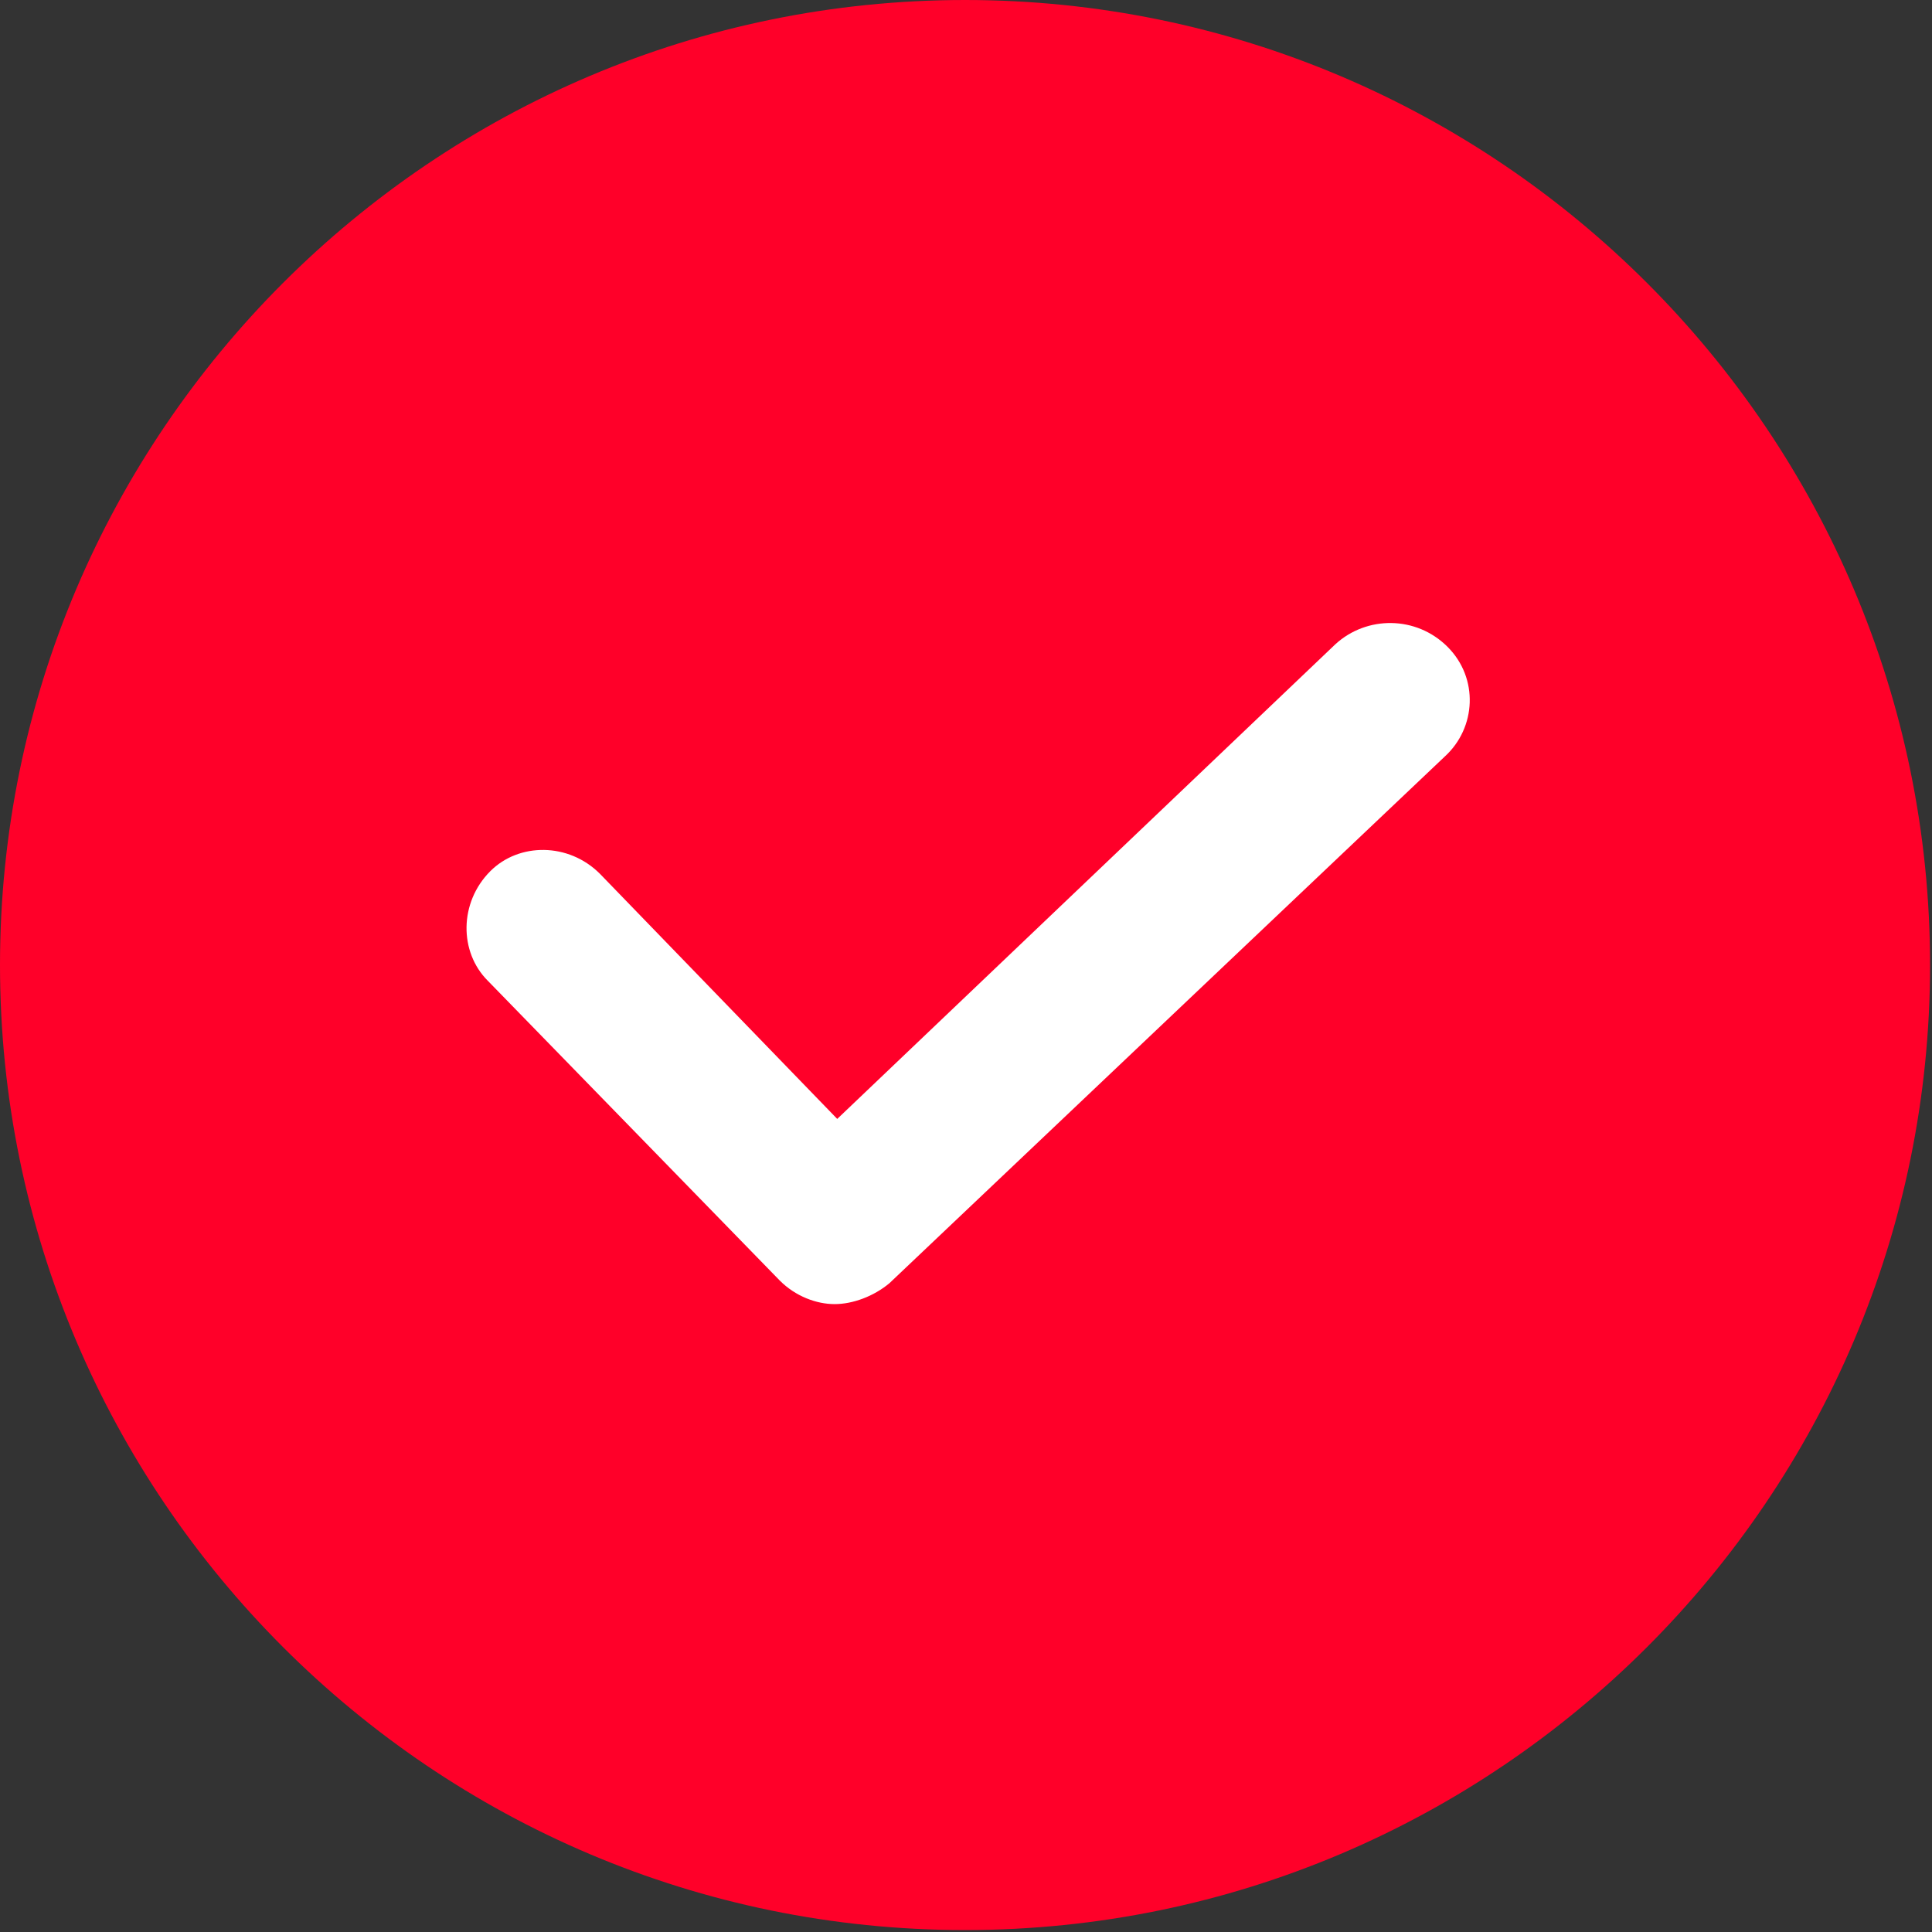
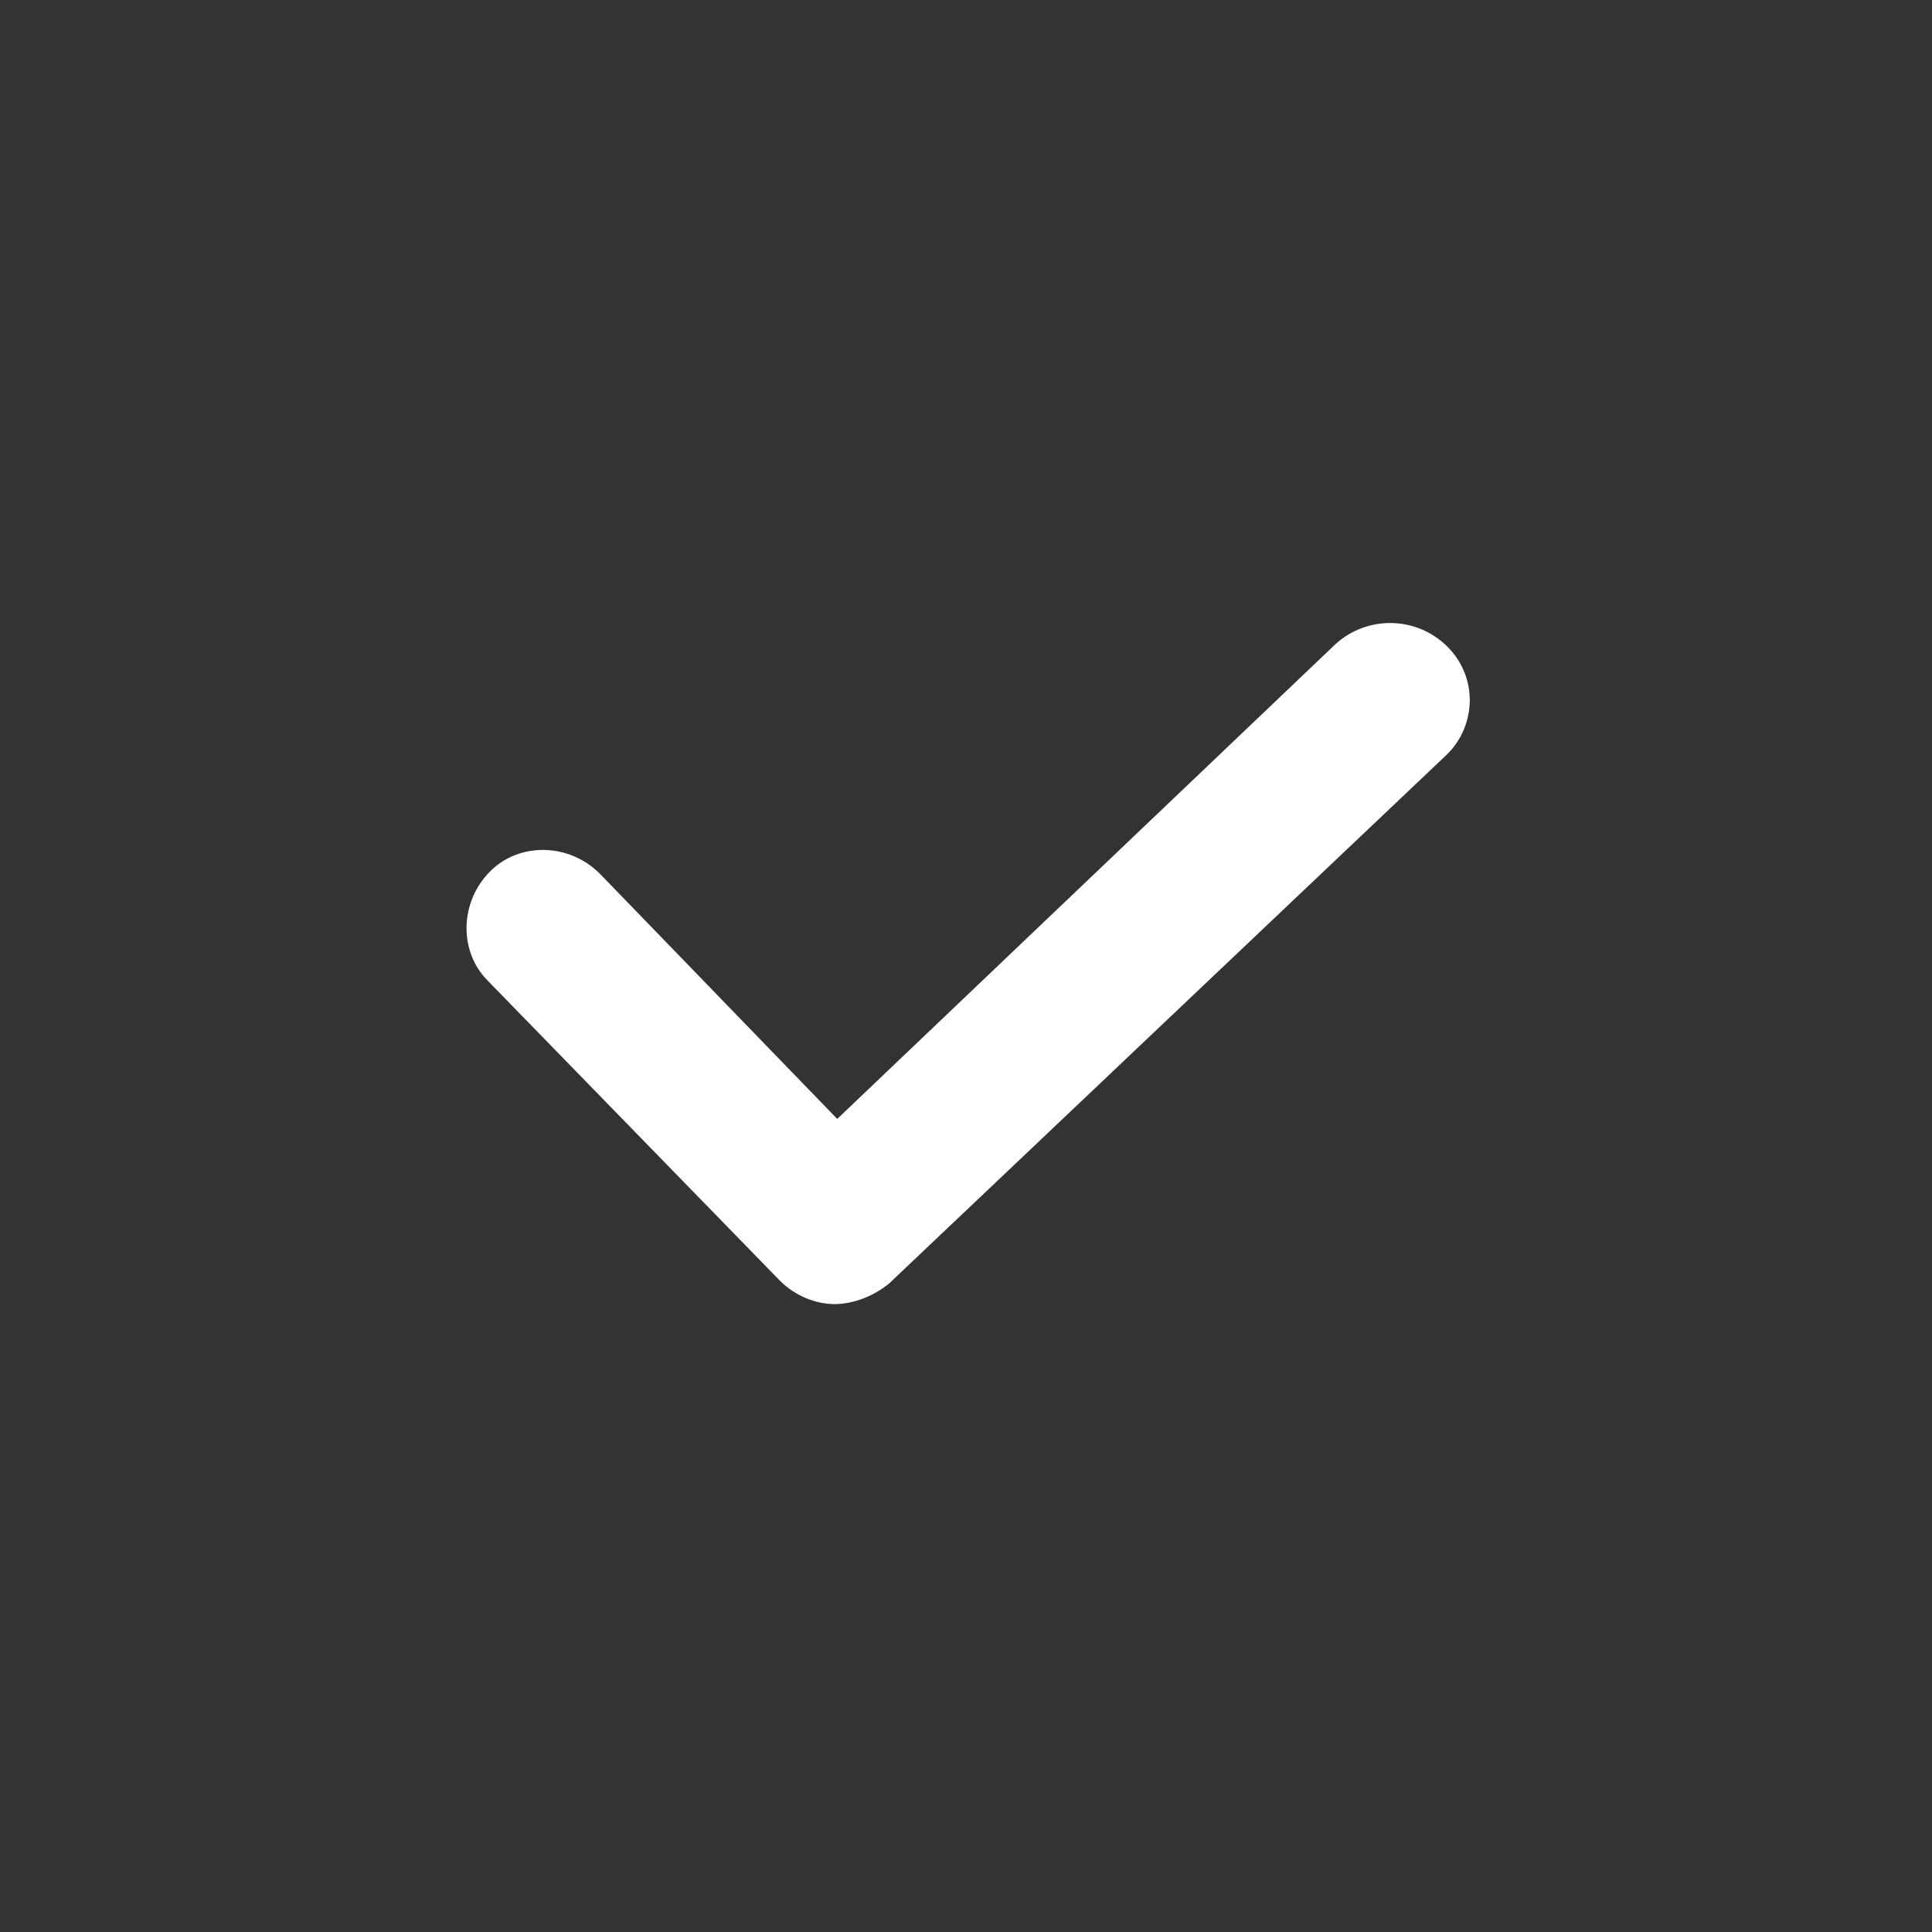
<svg xmlns="http://www.w3.org/2000/svg" width="387" height="387" viewBox="0 0 387 387" fill="none">
  <rect x="0" y="0" width="387" height="387" fill="#333333" stroke="none" />
  <g clip-path="url(#clip0_330_15)">
-     <path d="M193.306 0C86.727 0 0 86.727 0 193.306C0 299.885 86.727 386.612 193.306 386.612C299.885 386.612 386.612 299.885 386.612 193.306C386.612 86.727 299.886 0 193.306 0Z" fill="#FF0029" />
    <path d="M267.494 129.045L167.706 224.131L120.163 175.021C113.894 168.752 103.967 168.752 98.22 174.499C91.951 180.768 91.951 190.695 97.698 196.442L156.212 256.524C159.347 259.659 163.526 261.226 167.183 261.226C170.84 261.226 175.02 259.659 178.154 257.046L289.437 151.51C295.706 145.763 296.229 135.837 289.959 129.567C283.69 123.298 273.763 123.298 267.494 129.045Z" fill="white" />
  </g>
  <defs>
    <clipPath id="clip0_330_15">
      <rect width="386.612" height="386.612" fill="white" />
    </clipPath>
  </defs>
</svg>